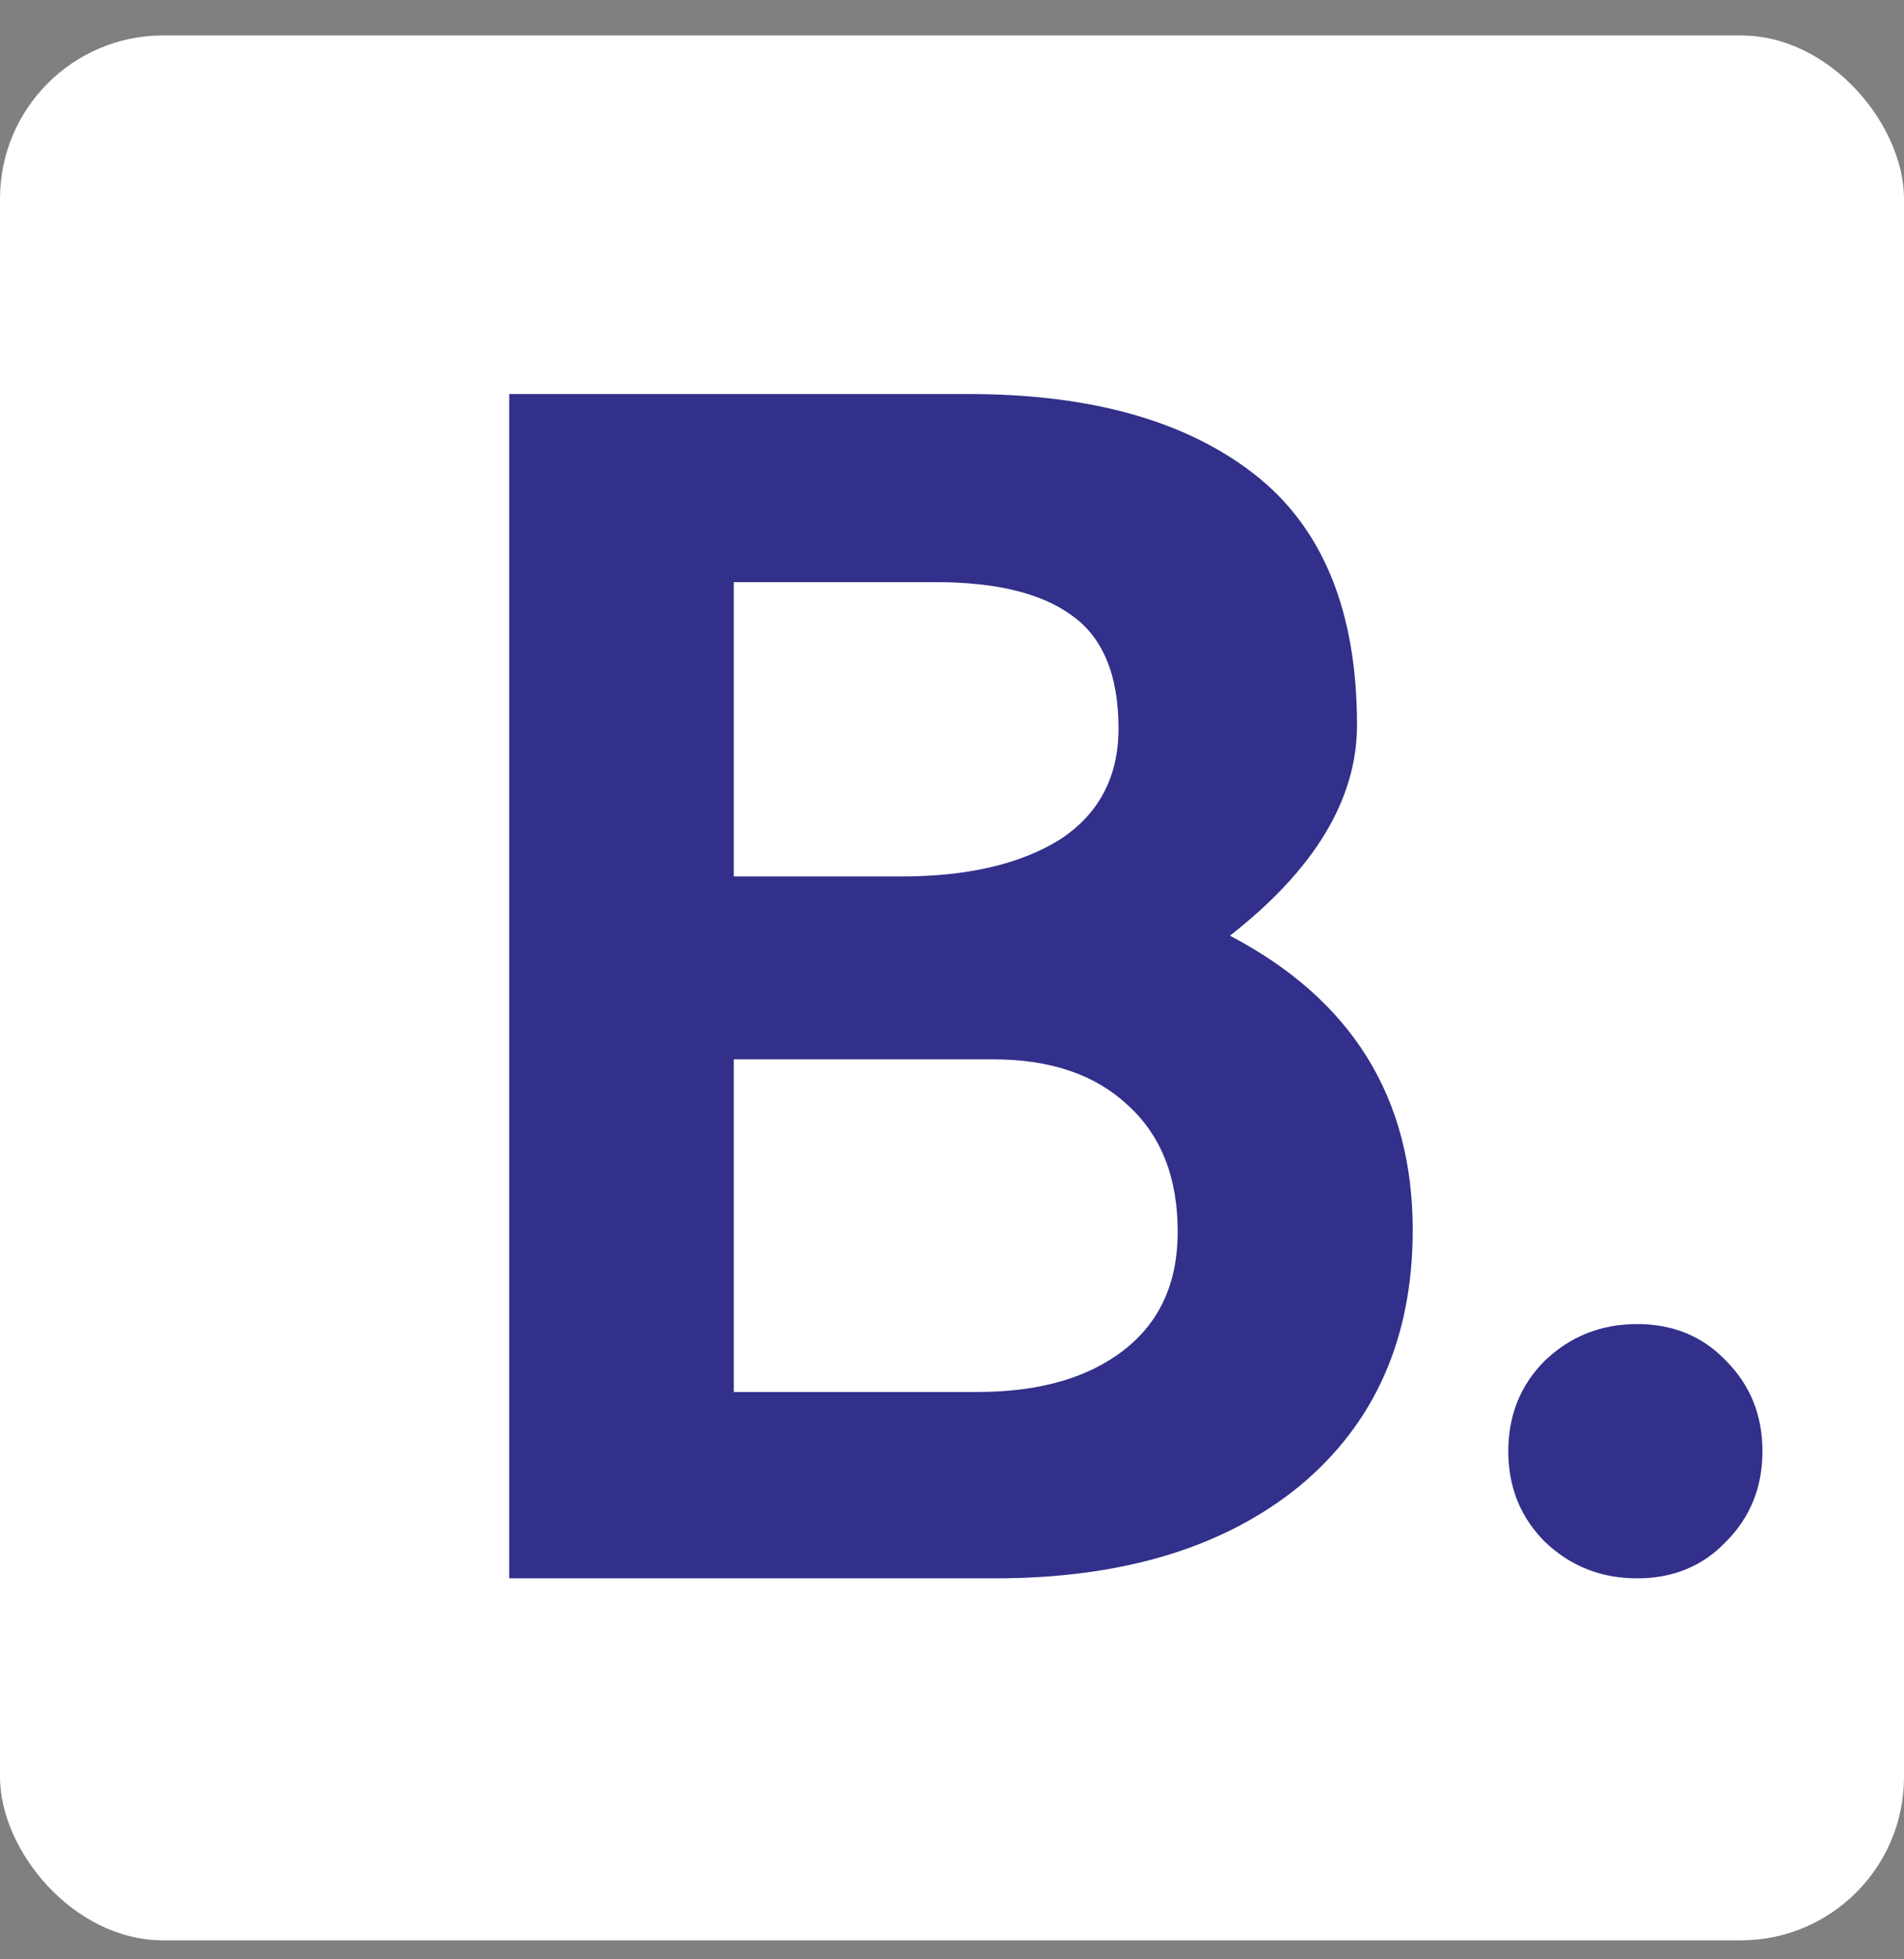
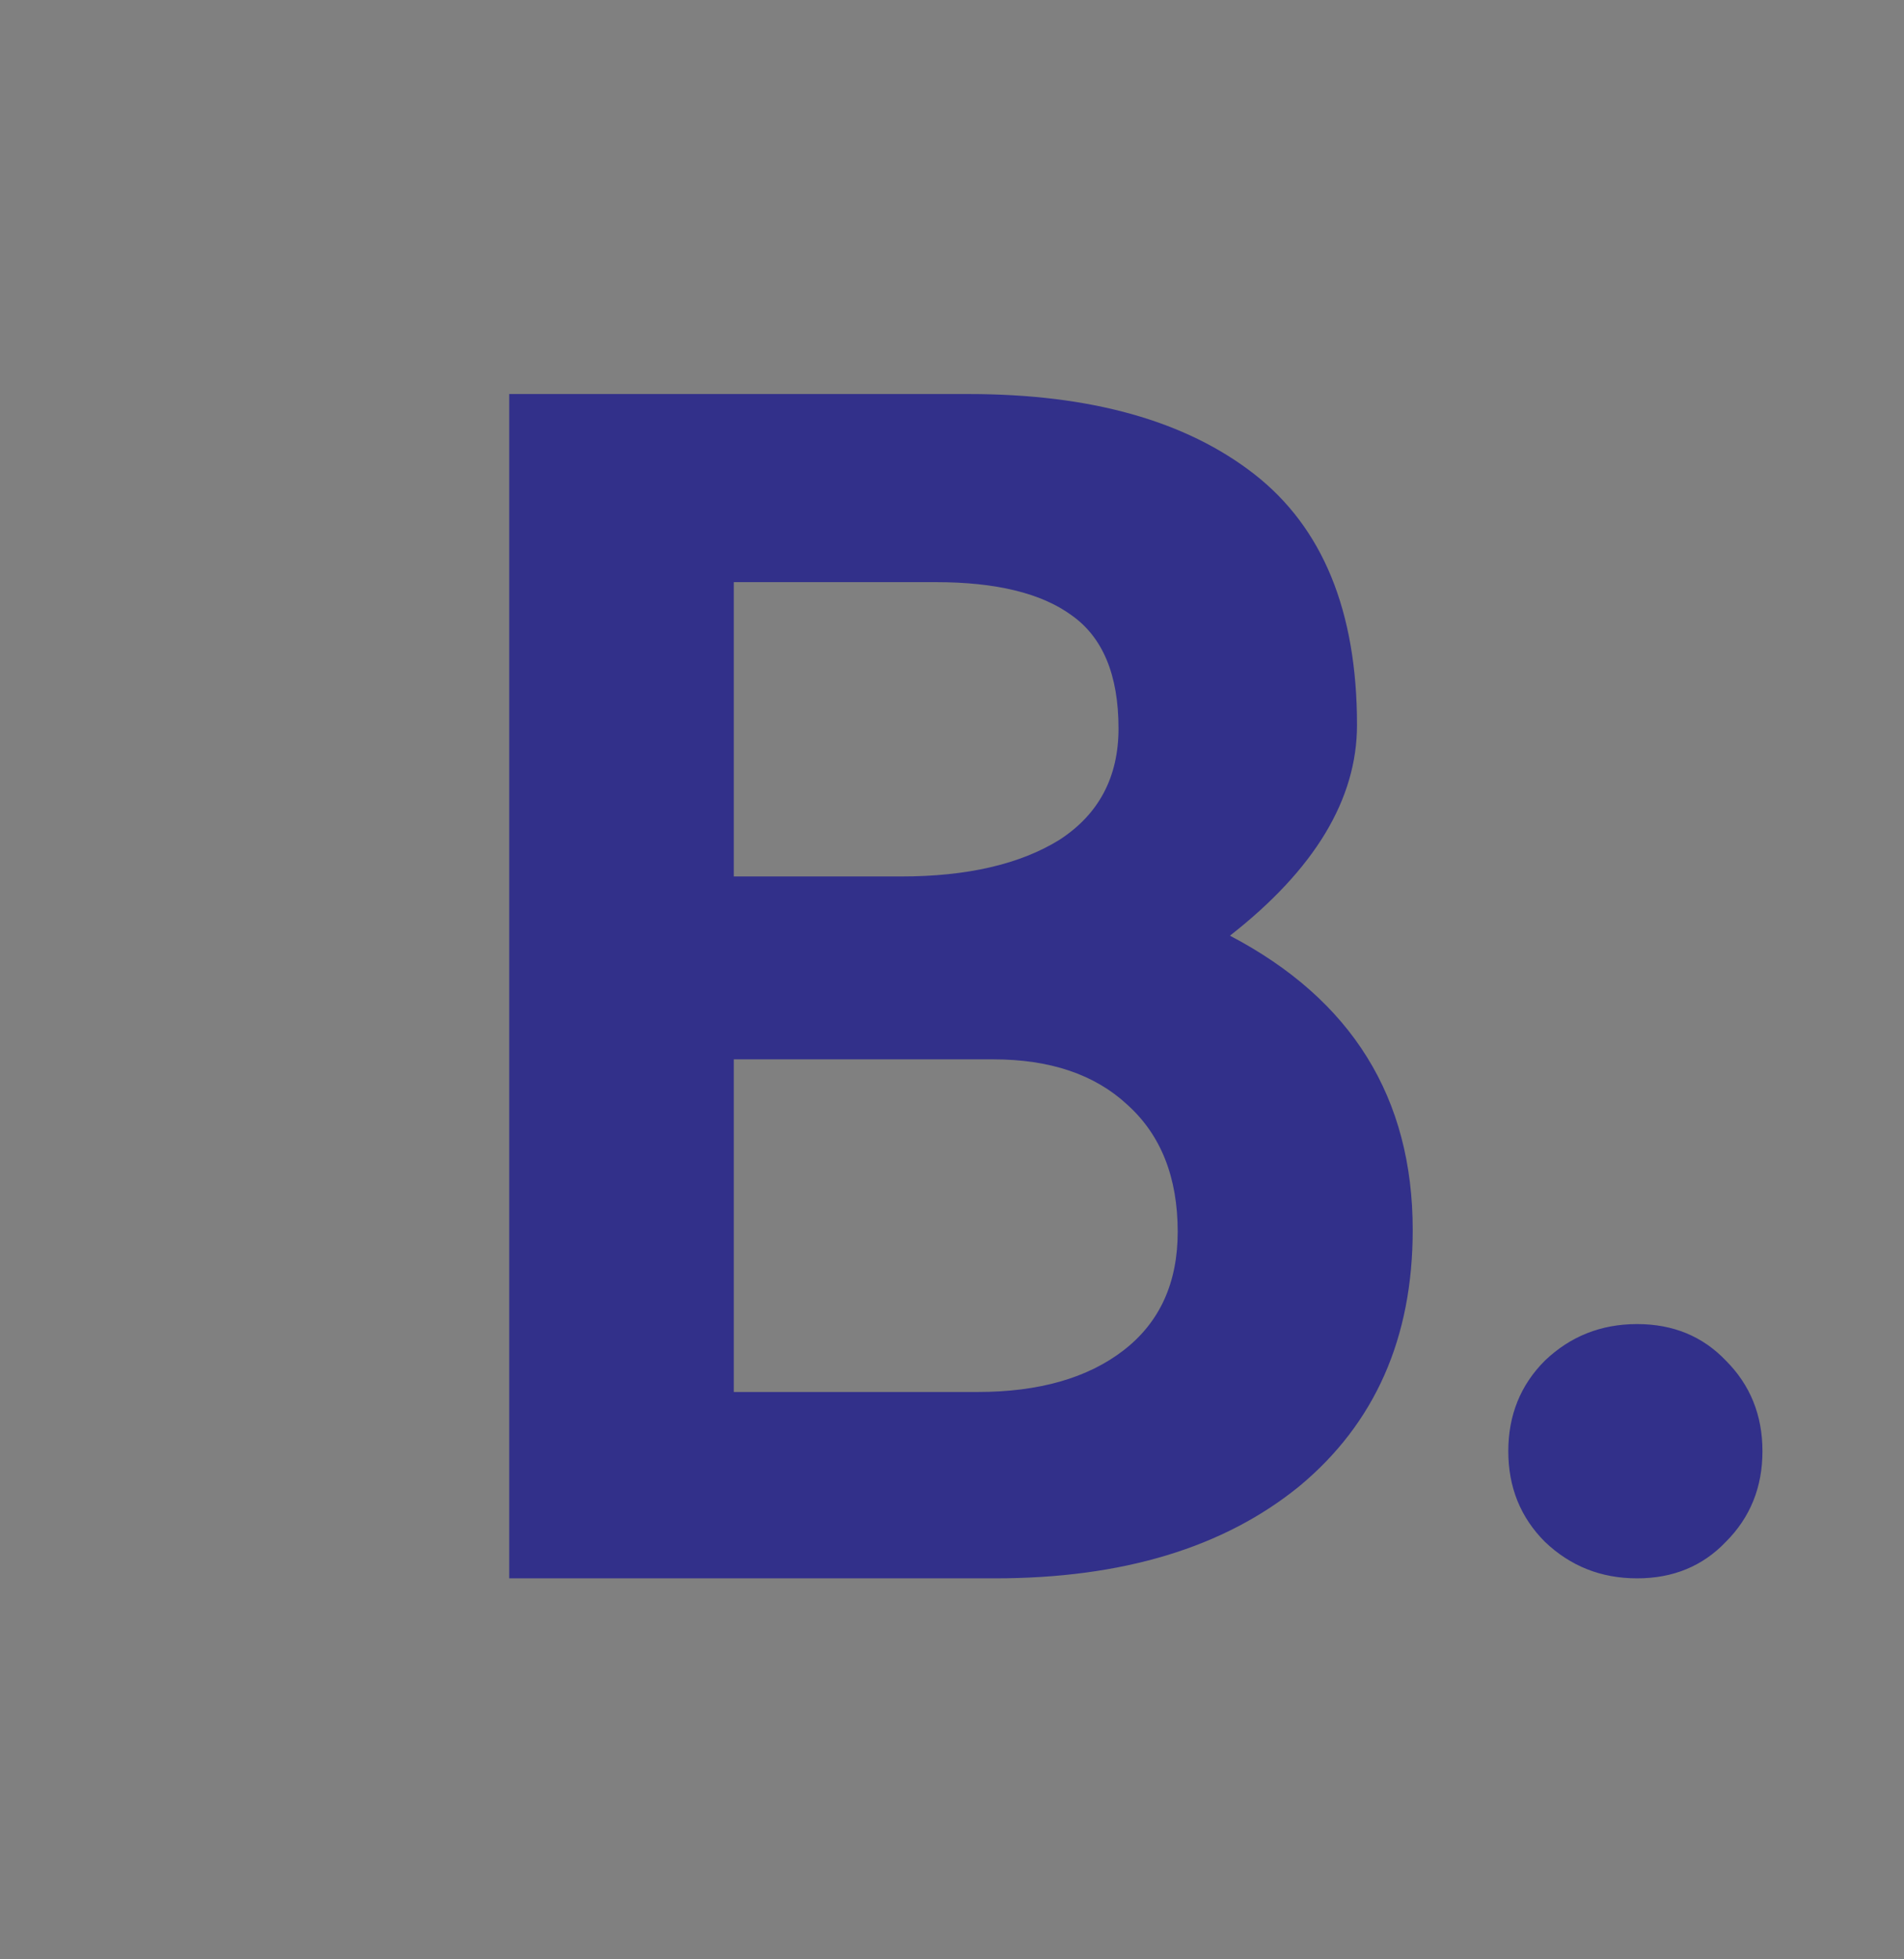
<svg xmlns="http://www.w3.org/2000/svg" width="35" height="36" viewBox="0 0 35 36" fill="none">
  <rect x="0" y="0" width="35" height="36" fill="#808080" stroke="none" />
-   <rect y="0.651" width="35" height="35" rx="3" fill="white" />
  <path d="M18.289 29C20.635 29 22.502 28.435 23.889 27.304C25.275 26.152 25.969 24.584 25.969 22.6C25.969 20.168 24.849 18.365 22.609 17.192C24.166 15.976 24.945 14.685 24.945 13.32C24.945 11.229 24.315 9.693 23.057 8.712C21.798 7.731 20.049 7.24 17.809 7.24H9.361V29H18.289ZM17.201 10.696C18.31 10.696 19.142 10.899 19.697 11.304C20.273 11.709 20.561 12.403 20.561 13.384C20.561 14.28 20.198 14.963 19.473 15.432C18.747 15.88 17.777 16.104 16.561 16.104H13.489V10.696H17.201ZM18.257 19.464C19.302 19.464 20.123 19.741 20.721 20.296C21.339 20.851 21.649 21.629 21.649 22.632C21.649 23.571 21.318 24.296 20.657 24.808C19.995 25.32 19.099 25.576 17.969 25.576H13.489V19.464H18.257ZM30.094 29C30.755 29 31.299 28.776 31.726 28.328C32.174 27.88 32.398 27.325 32.398 26.664C32.398 26.003 32.174 25.448 31.726 25C31.299 24.552 30.755 24.328 30.094 24.328C29.432 24.328 28.867 24.552 28.398 25C27.95 25.448 27.726 26.003 27.726 26.664C27.726 27.325 27.95 27.88 28.398 28.328C28.867 28.776 29.432 29 30.094 29Z" fill="#32308A" />
</svg>